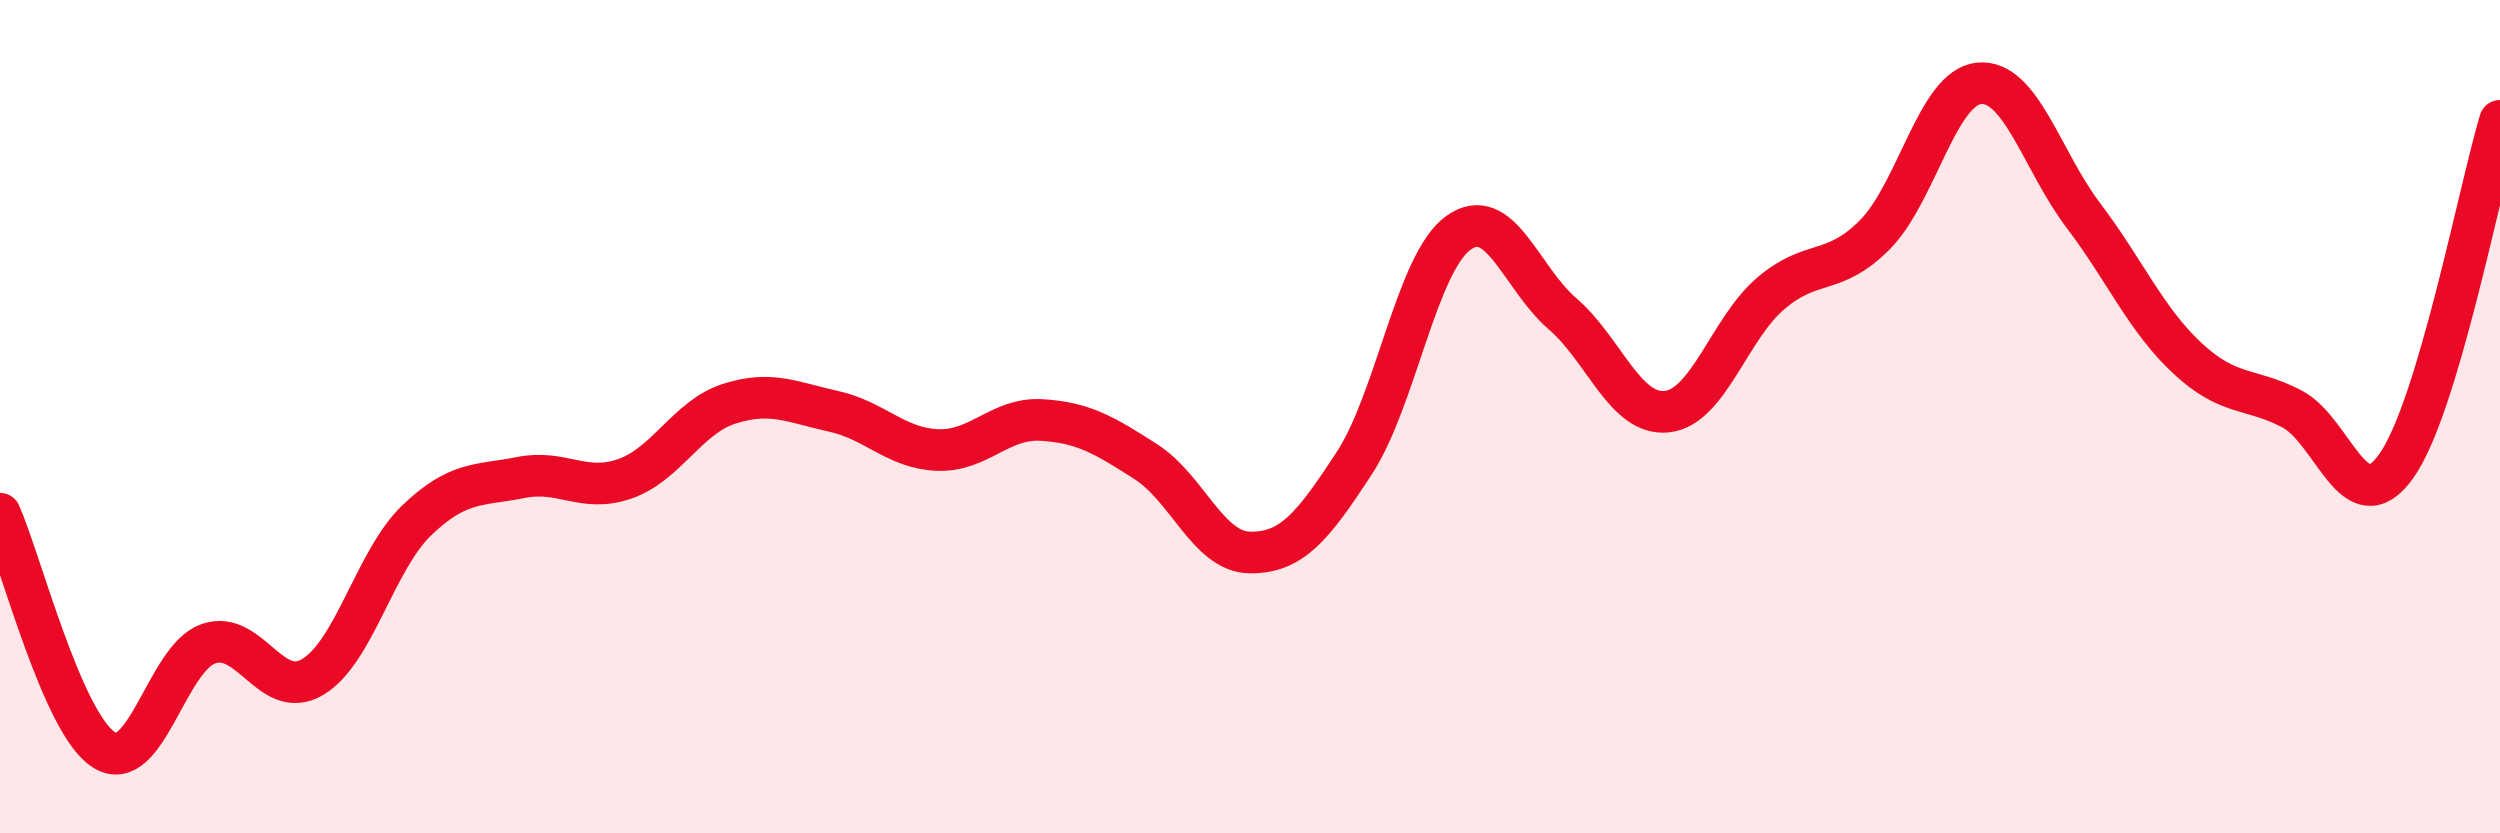
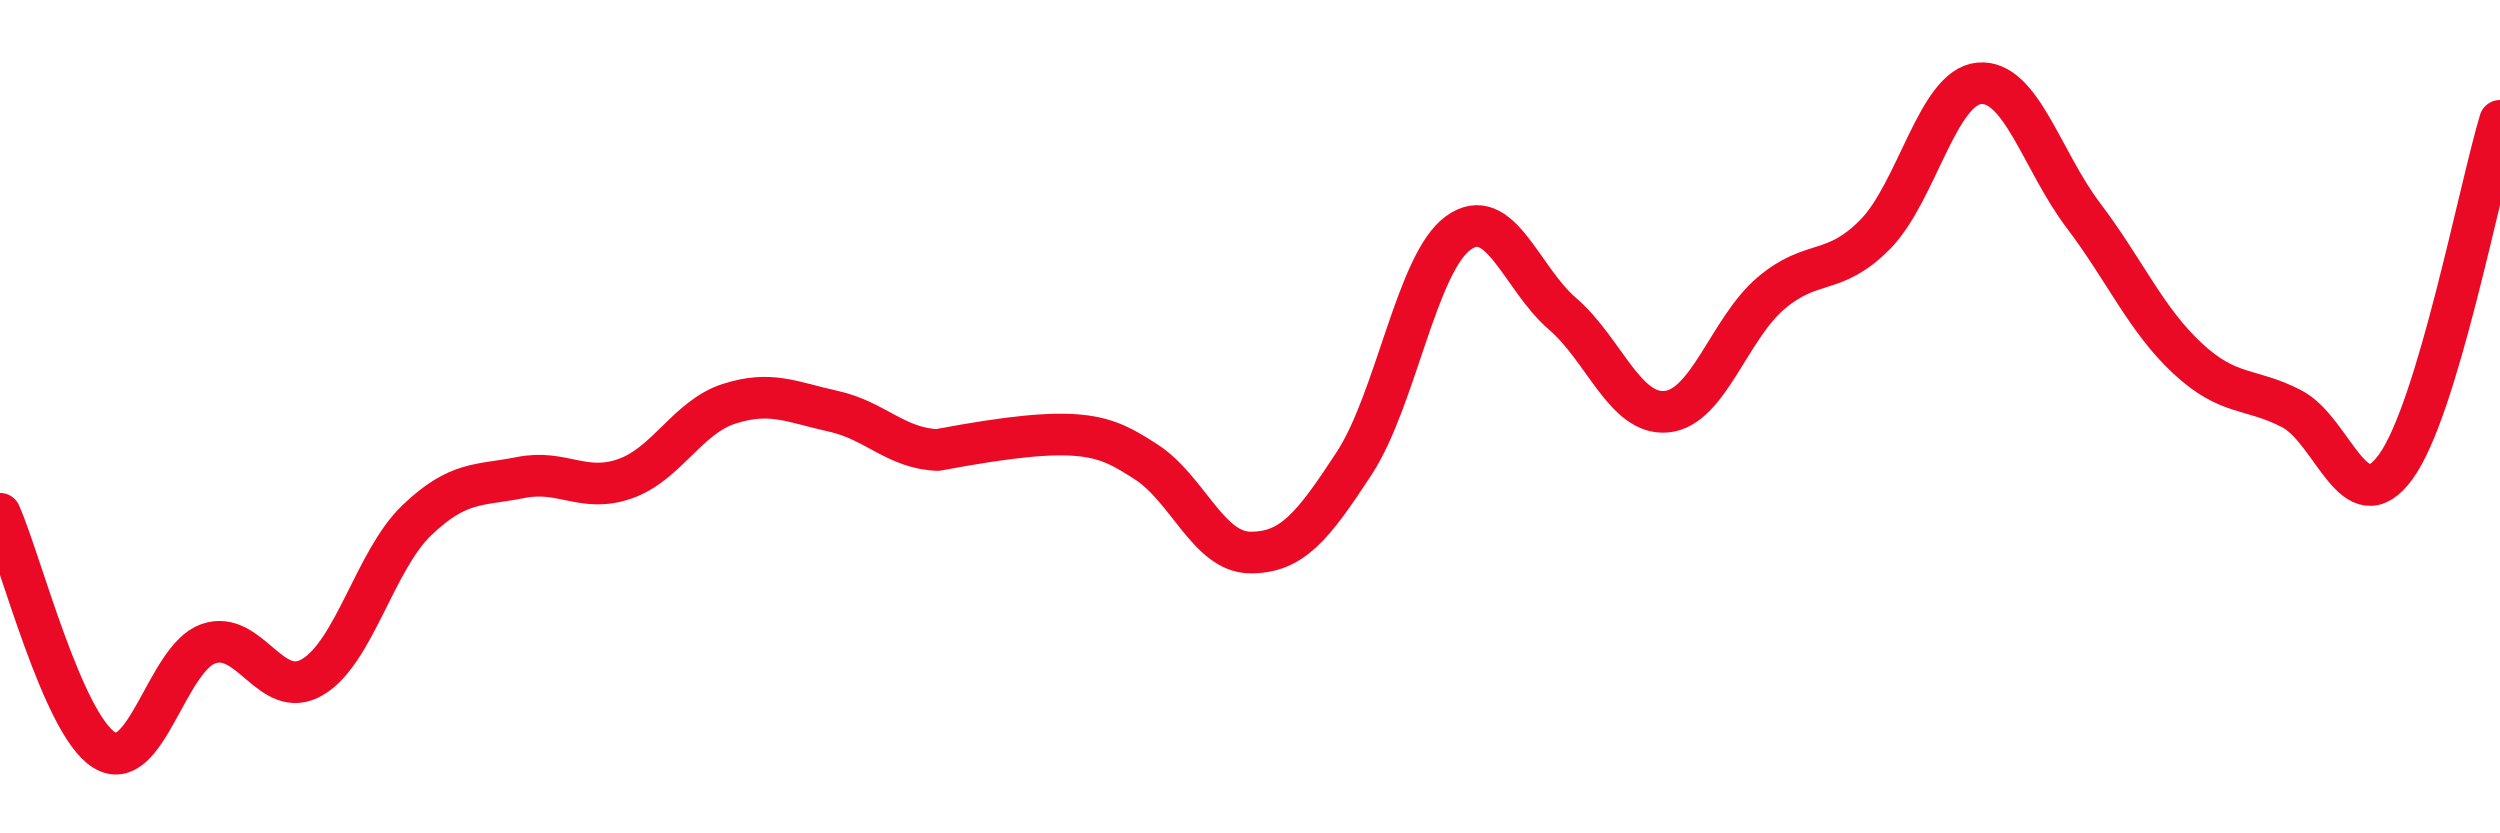
<svg xmlns="http://www.w3.org/2000/svg" width="60" height="20" viewBox="0 0 60 20">
-   <path d="M 0,12.33 C 0.5,13.46 1.5,17.38 2.5,18 C 3.5,18.62 4,15.8 5,15.45 C 6,15.1 6.5,16.84 7.5,16.25 C 8.5,15.66 9,13.45 10,12.49 C 11,11.53 11.5,11.66 12.5,11.46 C 13.5,11.26 14,11.84 15,11.49 C 16,11.14 16.5,10.01 17.5,9.69 C 18.5,9.37 19,9.65 20,9.87 C 21,10.09 21.5,10.76 22.5,10.8 C 23.5,10.84 24,10.02 25,10.08 C 26,10.14 26.5,10.44 27.5,11.08 C 28.5,11.72 29,13.25 30,13.26 C 31,13.27 31.5,12.65 32.5,11.12 C 33.5,9.59 34,6.31 35,5.59 C 36,4.87 36.5,6.67 37.5,7.53 C 38.5,8.39 39,9.98 40,9.88 C 41,9.78 41.5,7.89 42.5,7.04 C 43.5,6.19 44,6.64 45,5.63 C 46,4.62 46.5,2.09 47.5,2 C 48.5,1.91 49,3.85 50,5.17 C 51,6.49 51.5,7.67 52.5,8.6 C 53.5,9.53 54,9.29 55,9.81 C 56,10.33 56.5,12.58 57.5,11.2 C 58.5,9.82 59.5,4.56 60,2.9L60 20L0 20Z" fill="#EB0A25" opacity="0.1" stroke-linecap="round" stroke-linejoin="round" />
-   <path d="M 0,12.33 C 0.5,13.46 1.5,17.38 2.5,18 C 3.5,18.62 4,15.8 5,15.45 C 6,15.1 6.5,16.84 7.5,16.25 C 8.5,15.66 9,13.45 10,12.49 C 11,11.53 11.5,11.66 12.5,11.46 C 13.5,11.26 14,11.84 15,11.49 C 16,11.14 16.5,10.01 17.5,9.69 C 18.5,9.37 19,9.65 20,9.87 C 21,10.09 21.5,10.76 22.5,10.8 C 23.5,10.84 24,10.02 25,10.08 C 26,10.14 26.5,10.44 27.5,11.08 C 28.5,11.72 29,13.25 30,13.26 C 31,13.27 31.5,12.65 32.5,11.12 C 33.5,9.59 34,6.31 35,5.59 C 36,4.87 36.5,6.67 37.5,7.53 C 38.5,8.39 39,9.98 40,9.88 C 41,9.78 41.5,7.89 42.5,7.04 C 43.5,6.19 44,6.64 45,5.63 C 46,4.62 46.5,2.09 47.5,2 C 48.5,1.91 49,3.85 50,5.17 C 51,6.49 51.5,7.67 52.5,8.6 C 53.5,9.53 54,9.29 55,9.81 C 56,10.33 56.5,12.58 57.5,11.2 C 58.5,9.82 59.5,4.56 60,2.9" stroke="#EB0A25" stroke-width="1" fill="none" stroke-linecap="round" stroke-linejoin="round" />
+   <path d="M 0,12.33 C 0.5,13.46 1.5,17.38 2.5,18 C 3.5,18.62 4,15.8 5,15.45 C 6,15.1 6.5,16.84 7.5,16.25 C 8.5,15.66 9,13.45 10,12.49 C 11,11.53 11.5,11.66 12.5,11.46 C 13.5,11.26 14,11.84 15,11.49 C 16,11.14 16.5,10.01 17.5,9.69 C 18.5,9.37 19,9.65 20,9.87 C 21,10.09 21.5,10.76 22.5,10.8 C 26,10.14 26.5,10.44 27.5,11.08 C 28.5,11.72 29,13.25 30,13.26 C 31,13.27 31.5,12.65 32.5,11.12 C 33.5,9.59 34,6.31 35,5.59 C 36,4.87 36.5,6.67 37.5,7.53 C 38.5,8.39 39,9.98 40,9.88 C 41,9.78 41.5,7.89 42.5,7.04 C 43.5,6.19 44,6.64 45,5.63 C 46,4.62 46.5,2.09 47.5,2 C 48.5,1.91 49,3.85 50,5.17 C 51,6.49 51.5,7.67 52.5,8.6 C 53.5,9.53 54,9.29 55,9.81 C 56,10.33 56.5,12.58 57.5,11.2 C 58.5,9.82 59.5,4.56 60,2.9" stroke="#EB0A25" stroke-width="1" fill="none" stroke-linecap="round" stroke-linejoin="round" />
</svg>